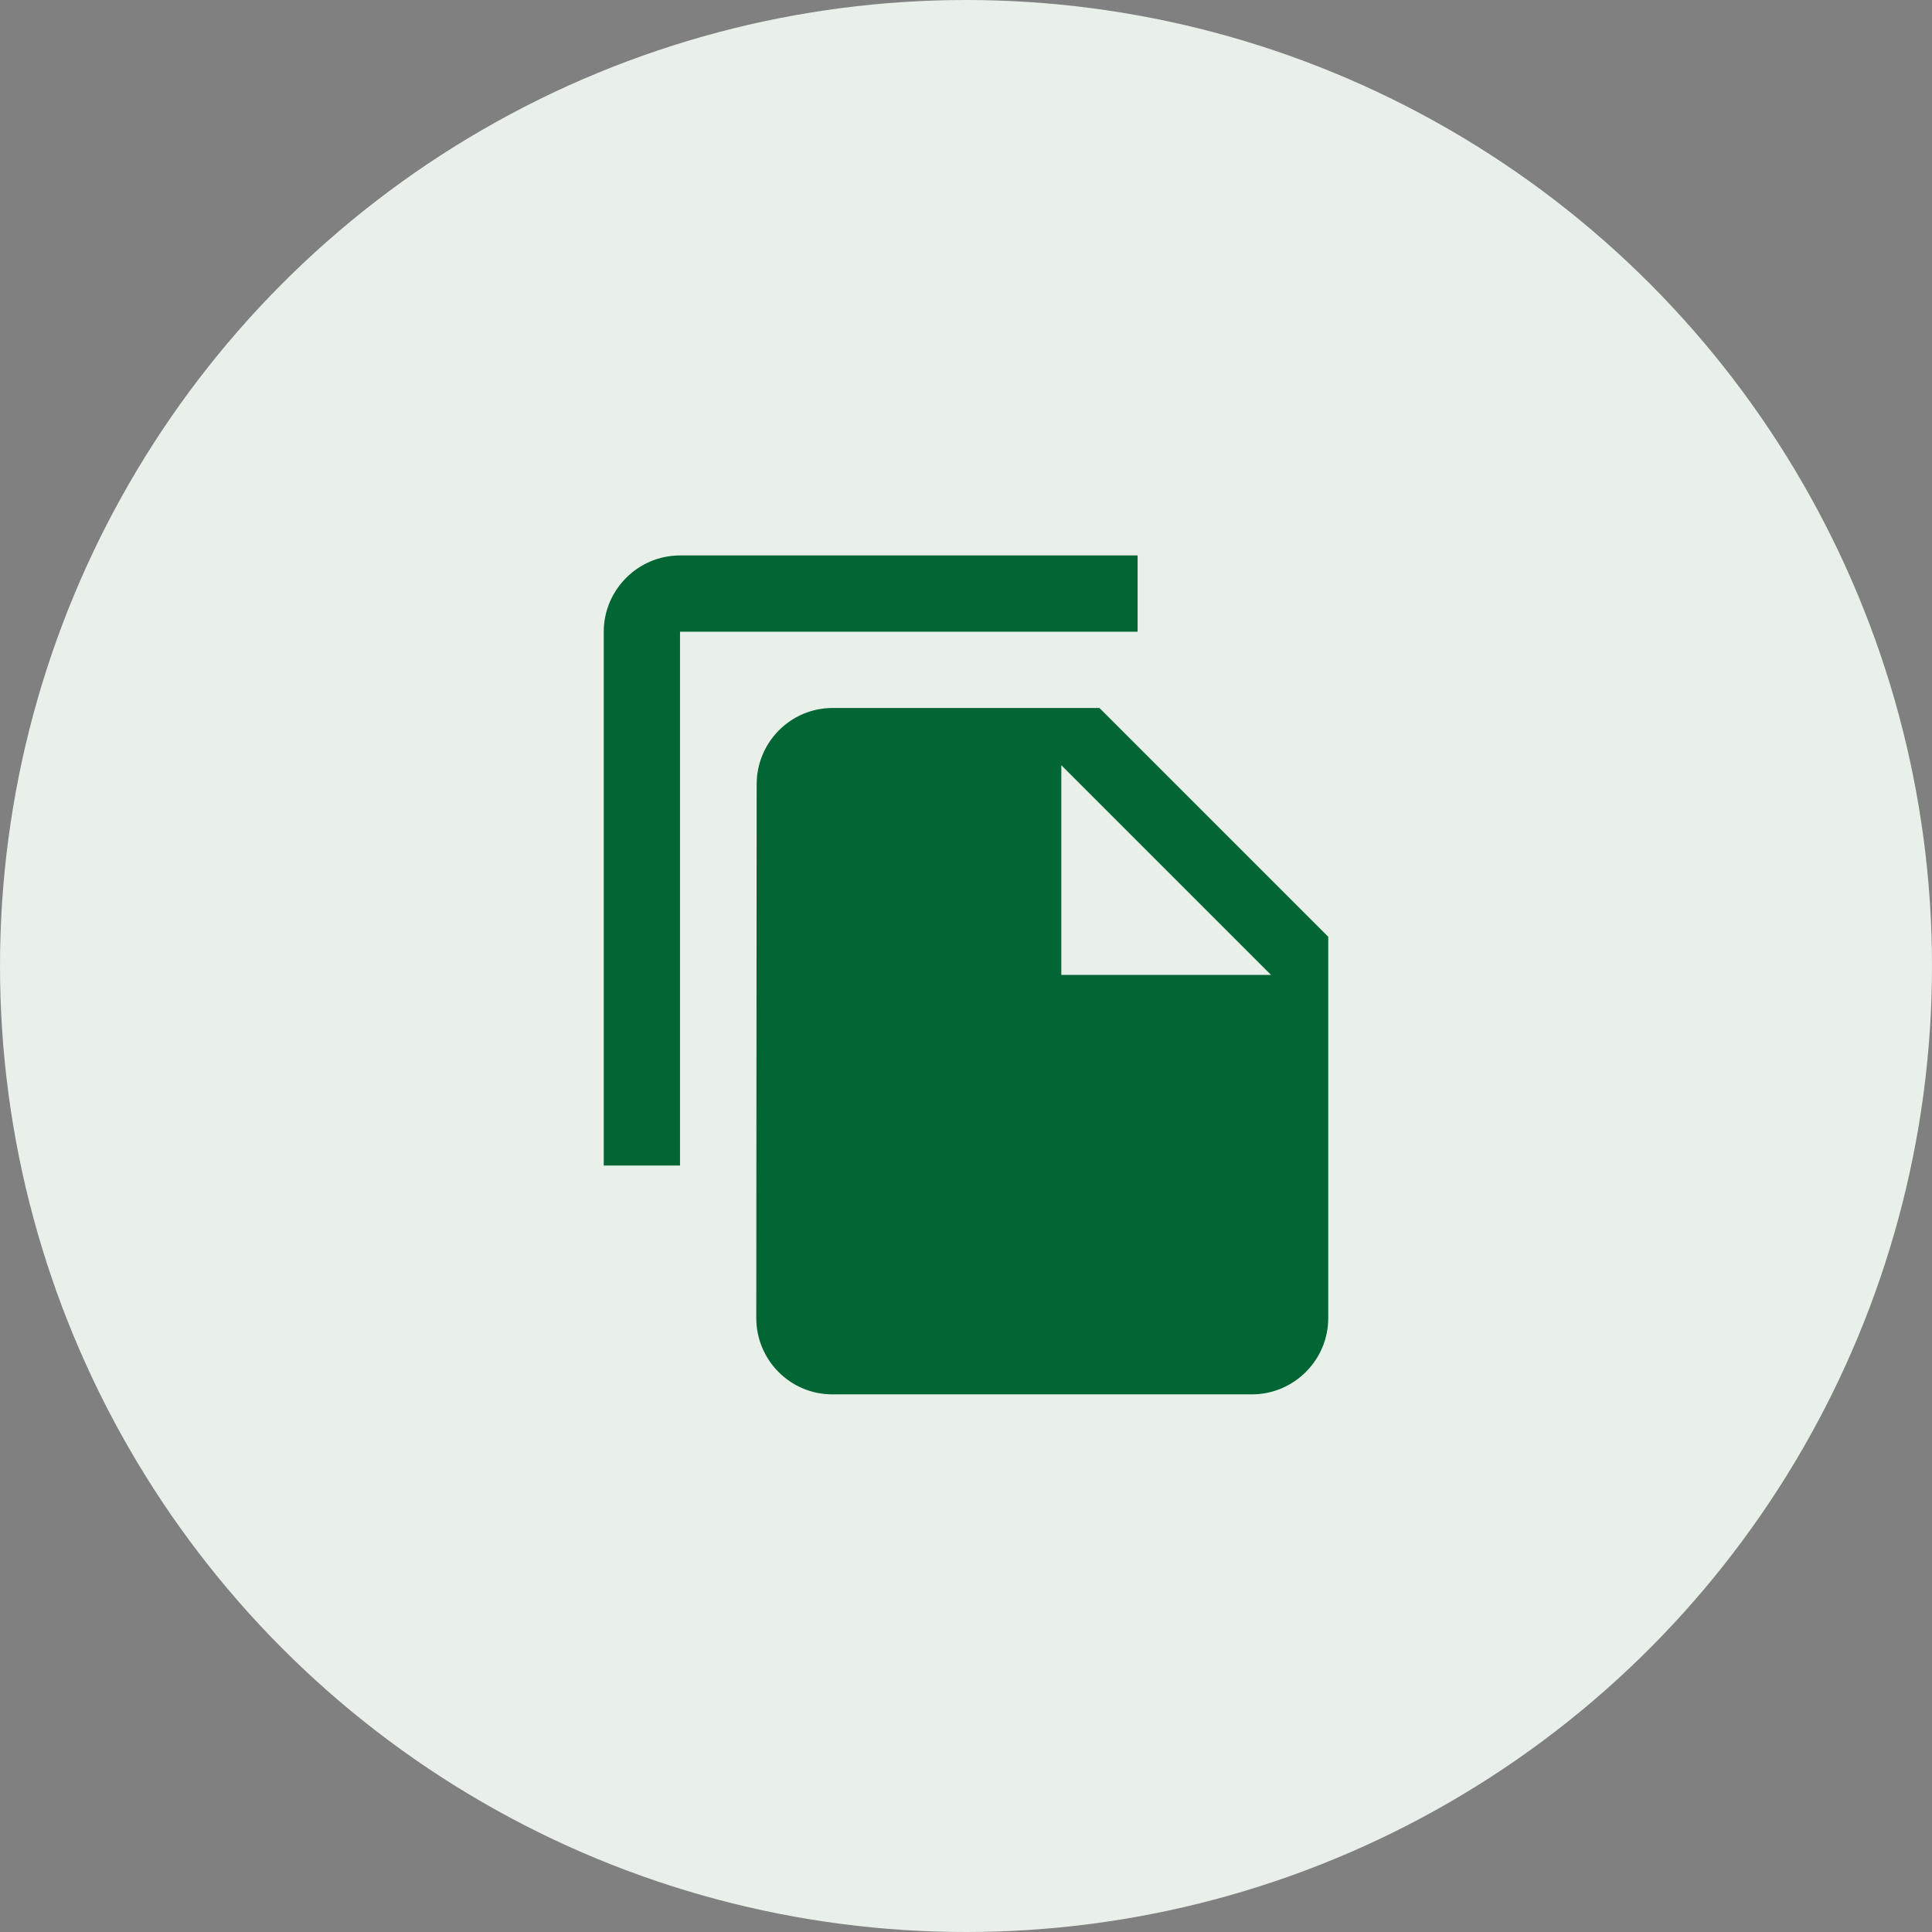
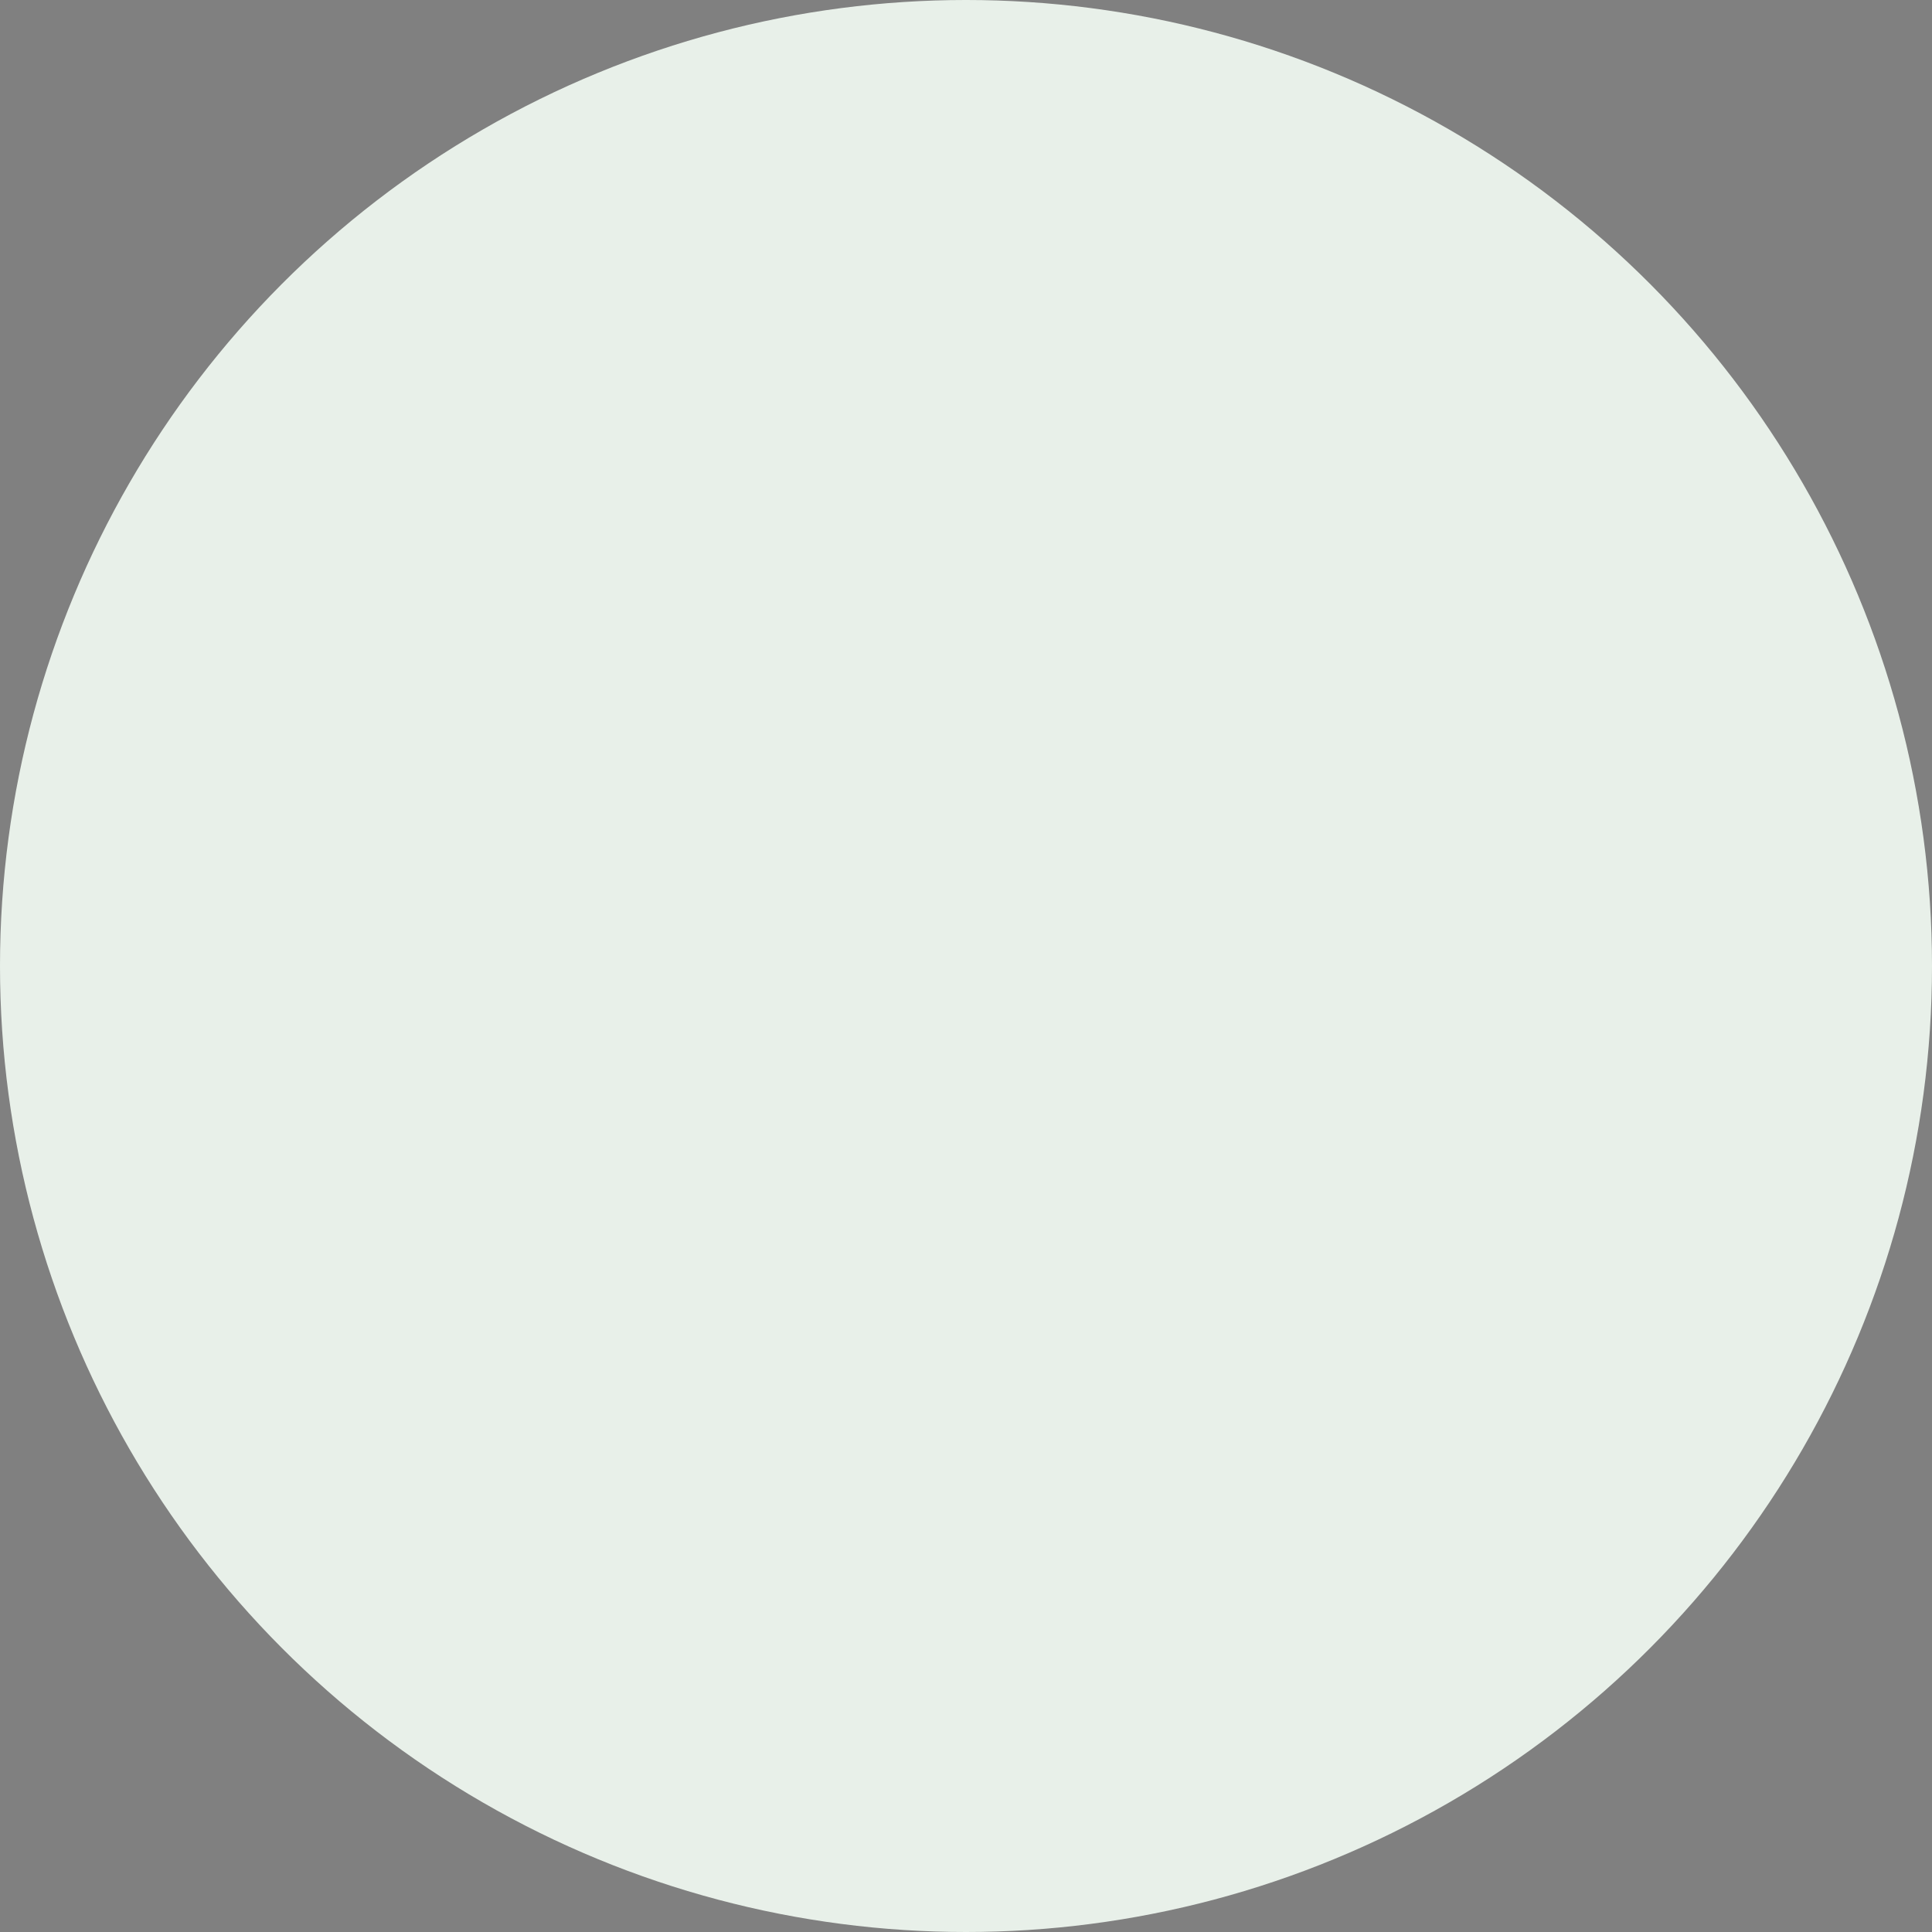
<svg xmlns="http://www.w3.org/2000/svg" fill="none" viewBox="0 0 80 80">
  <rect x="0" y="0" width="80" height="80" fill="#808080" stroke="none" />
  <circle cx="40" cy="40" fill="#e8f0e9" r="40" />
-   <path d="m47.105 23h-18.947c-1.737 0-3.158 1.421-3.158 3.158v22.105h3.158v-22.105h18.947zm-1.579 6.316 9.474 9.474v15.789c0 1.737-1.421 3.158-3.158 3.158h-17.384c-1.737 0-3.142-1.421-3.142-3.158l.016-22.105c0-1.737 1.405-3.158 3.142-3.158zm-1.579 11.053h8.684l-8.684-8.684z" fill="#016633" />
</svg>